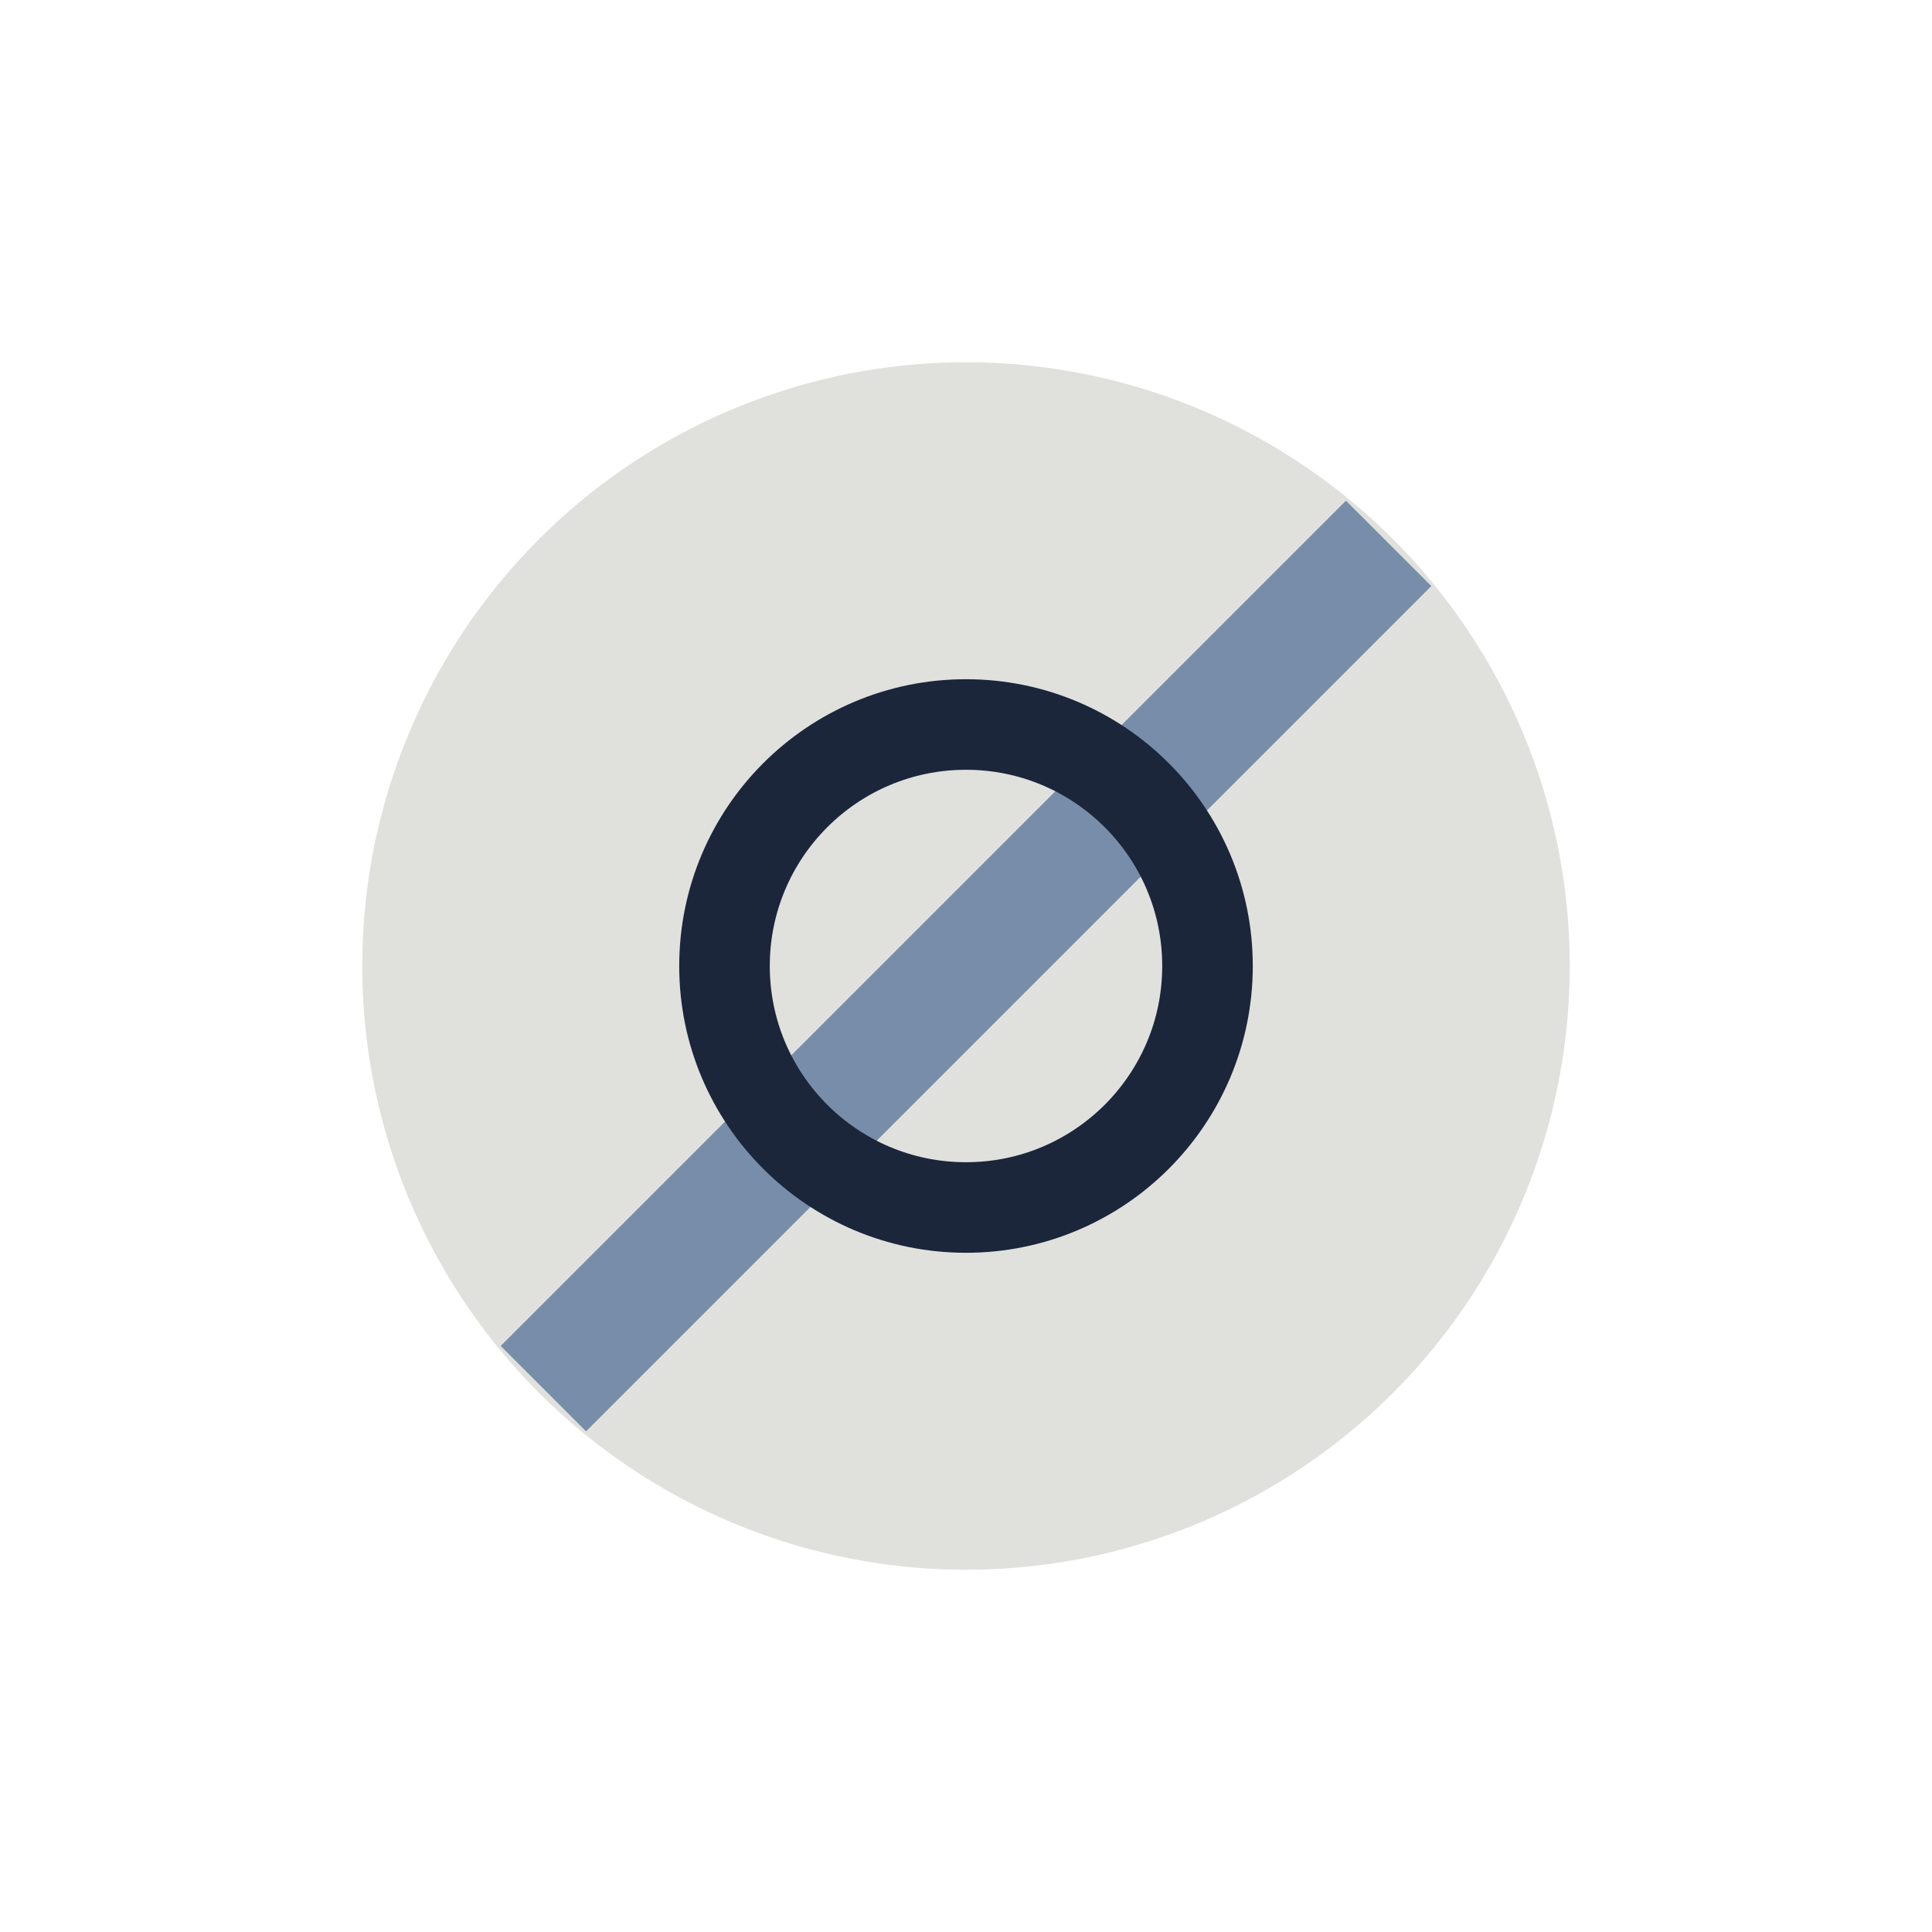
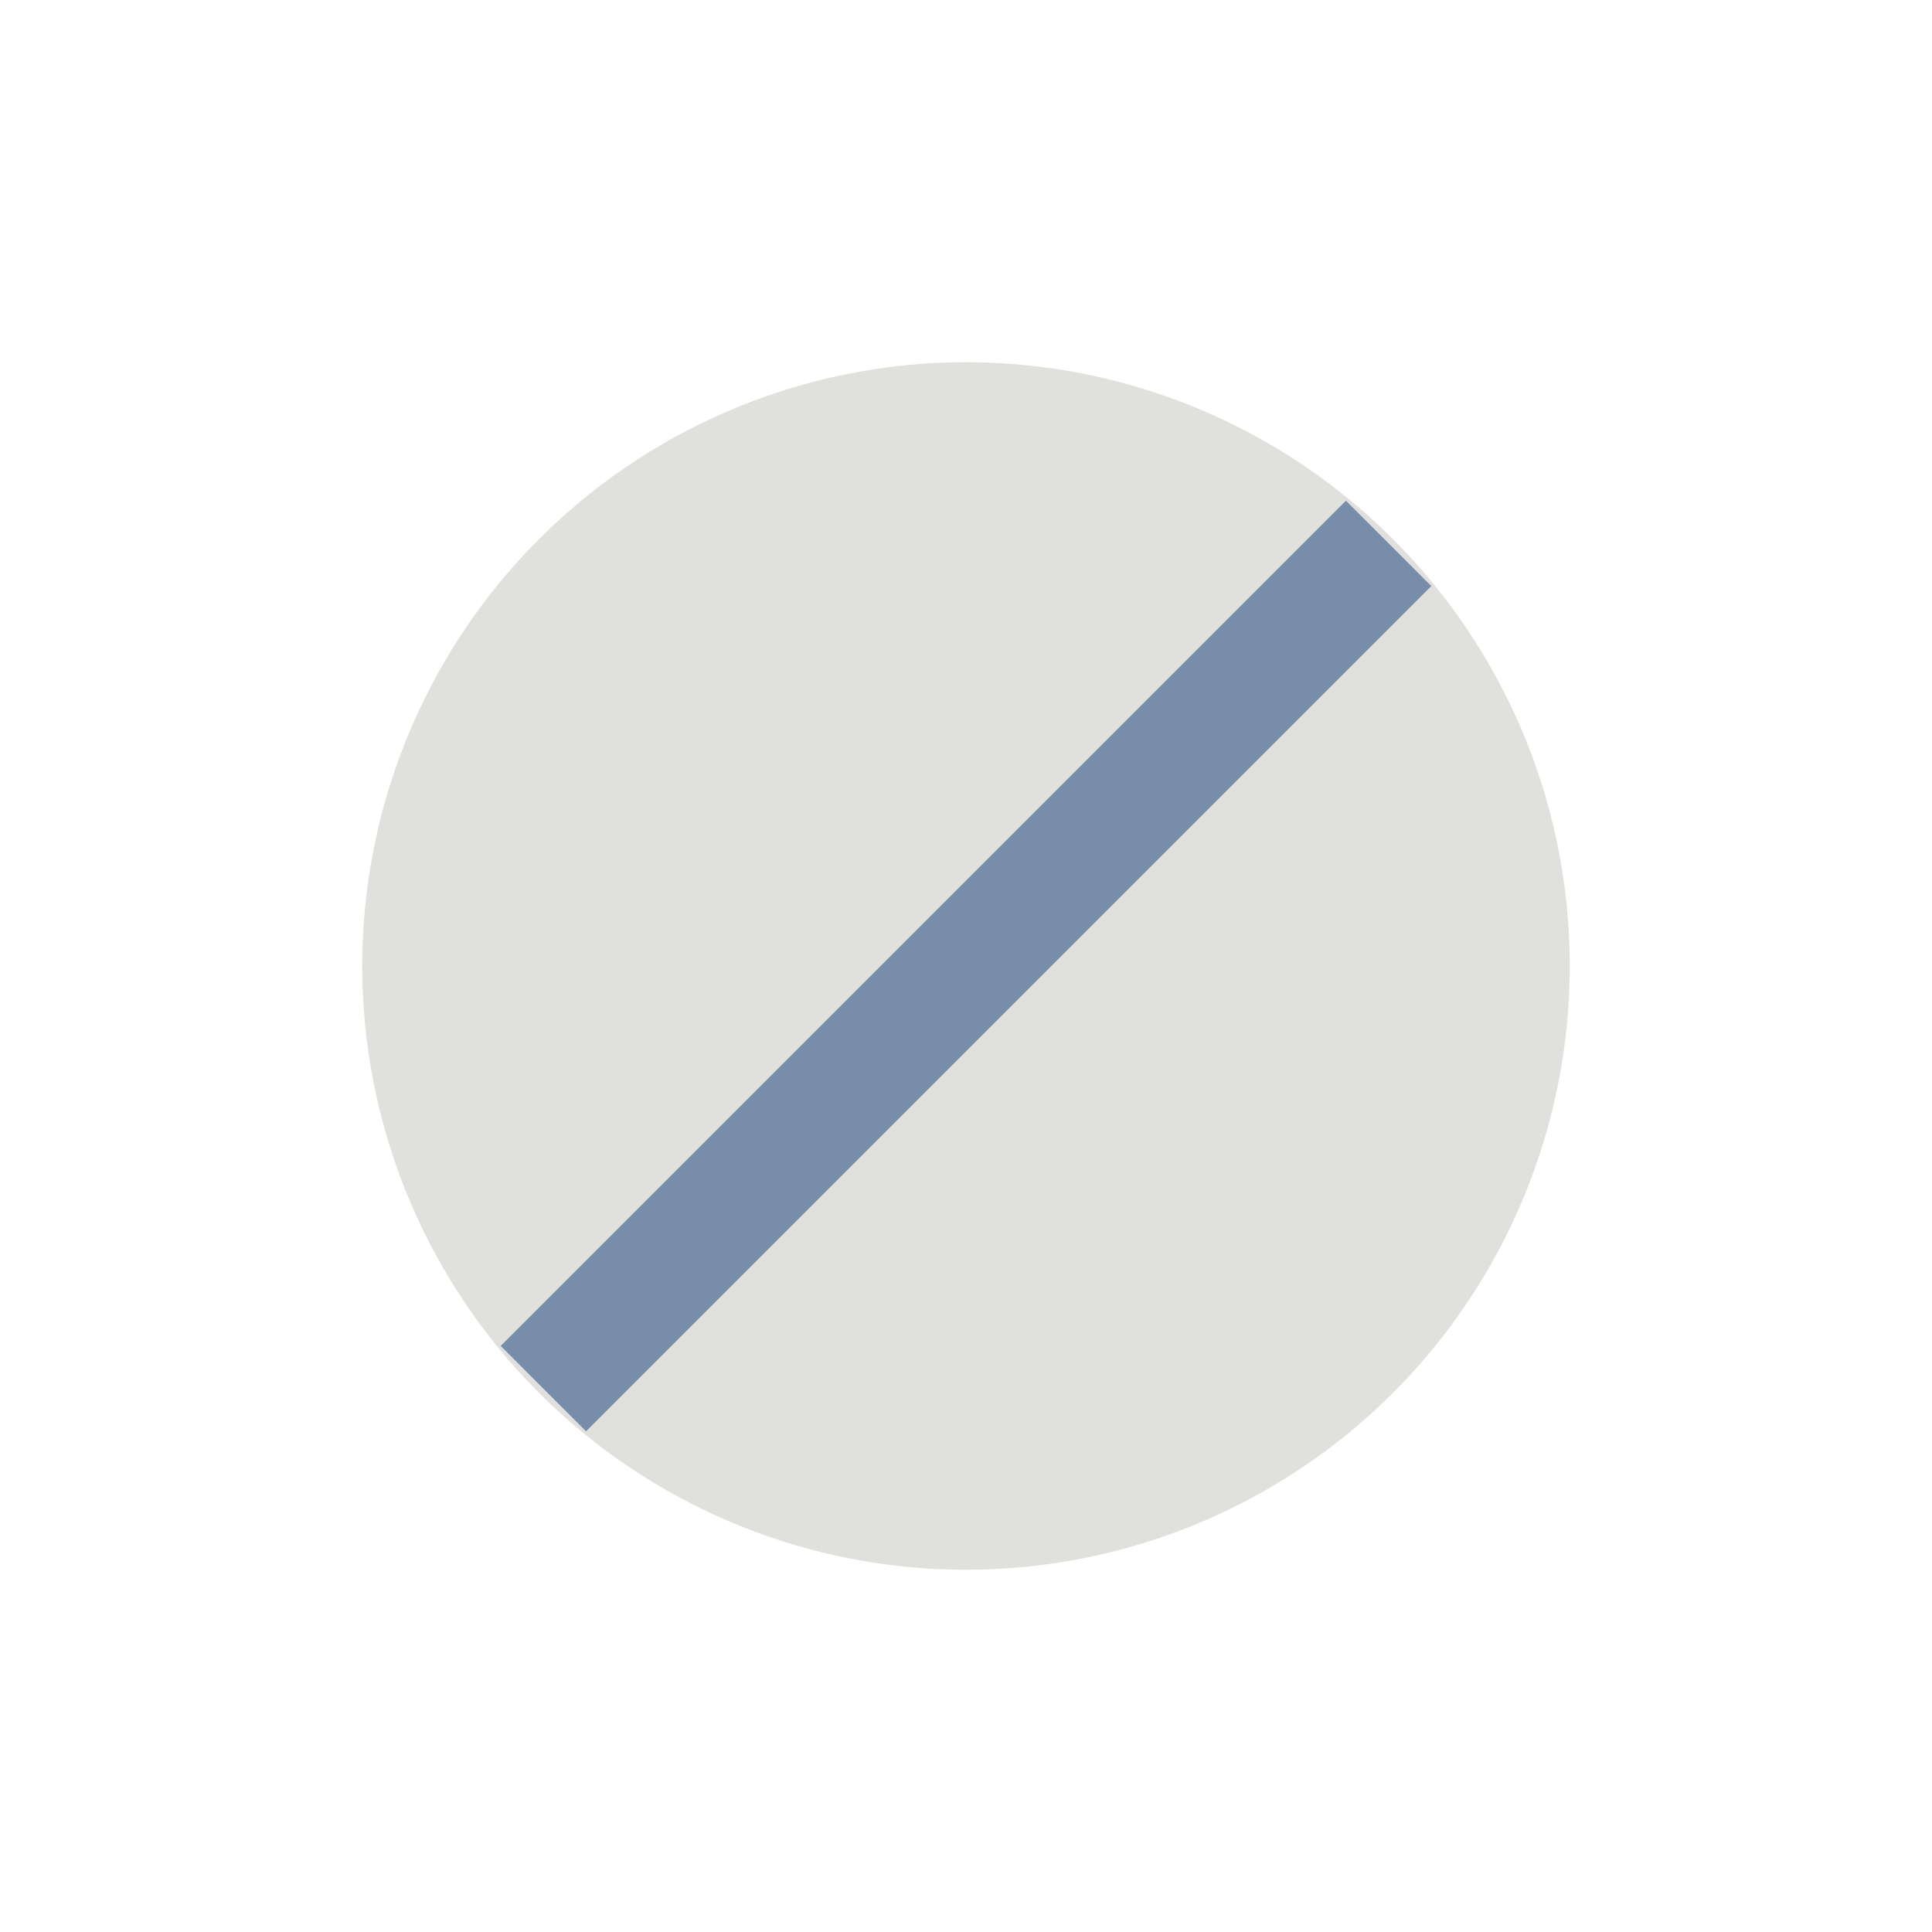
<svg xmlns="http://www.w3.org/2000/svg" width="32" height="32" viewBox="0 0 32 32">
  <circle cx="16" cy="16" r="10" fill="#E0E1DD" />
  <path d="M9 23l14-14" stroke="#778DA9" stroke-width="2" />
-   <circle cx="16" cy="16" r="4" fill="none" stroke="#1B263B" stroke-width="1.5" />
</svg>